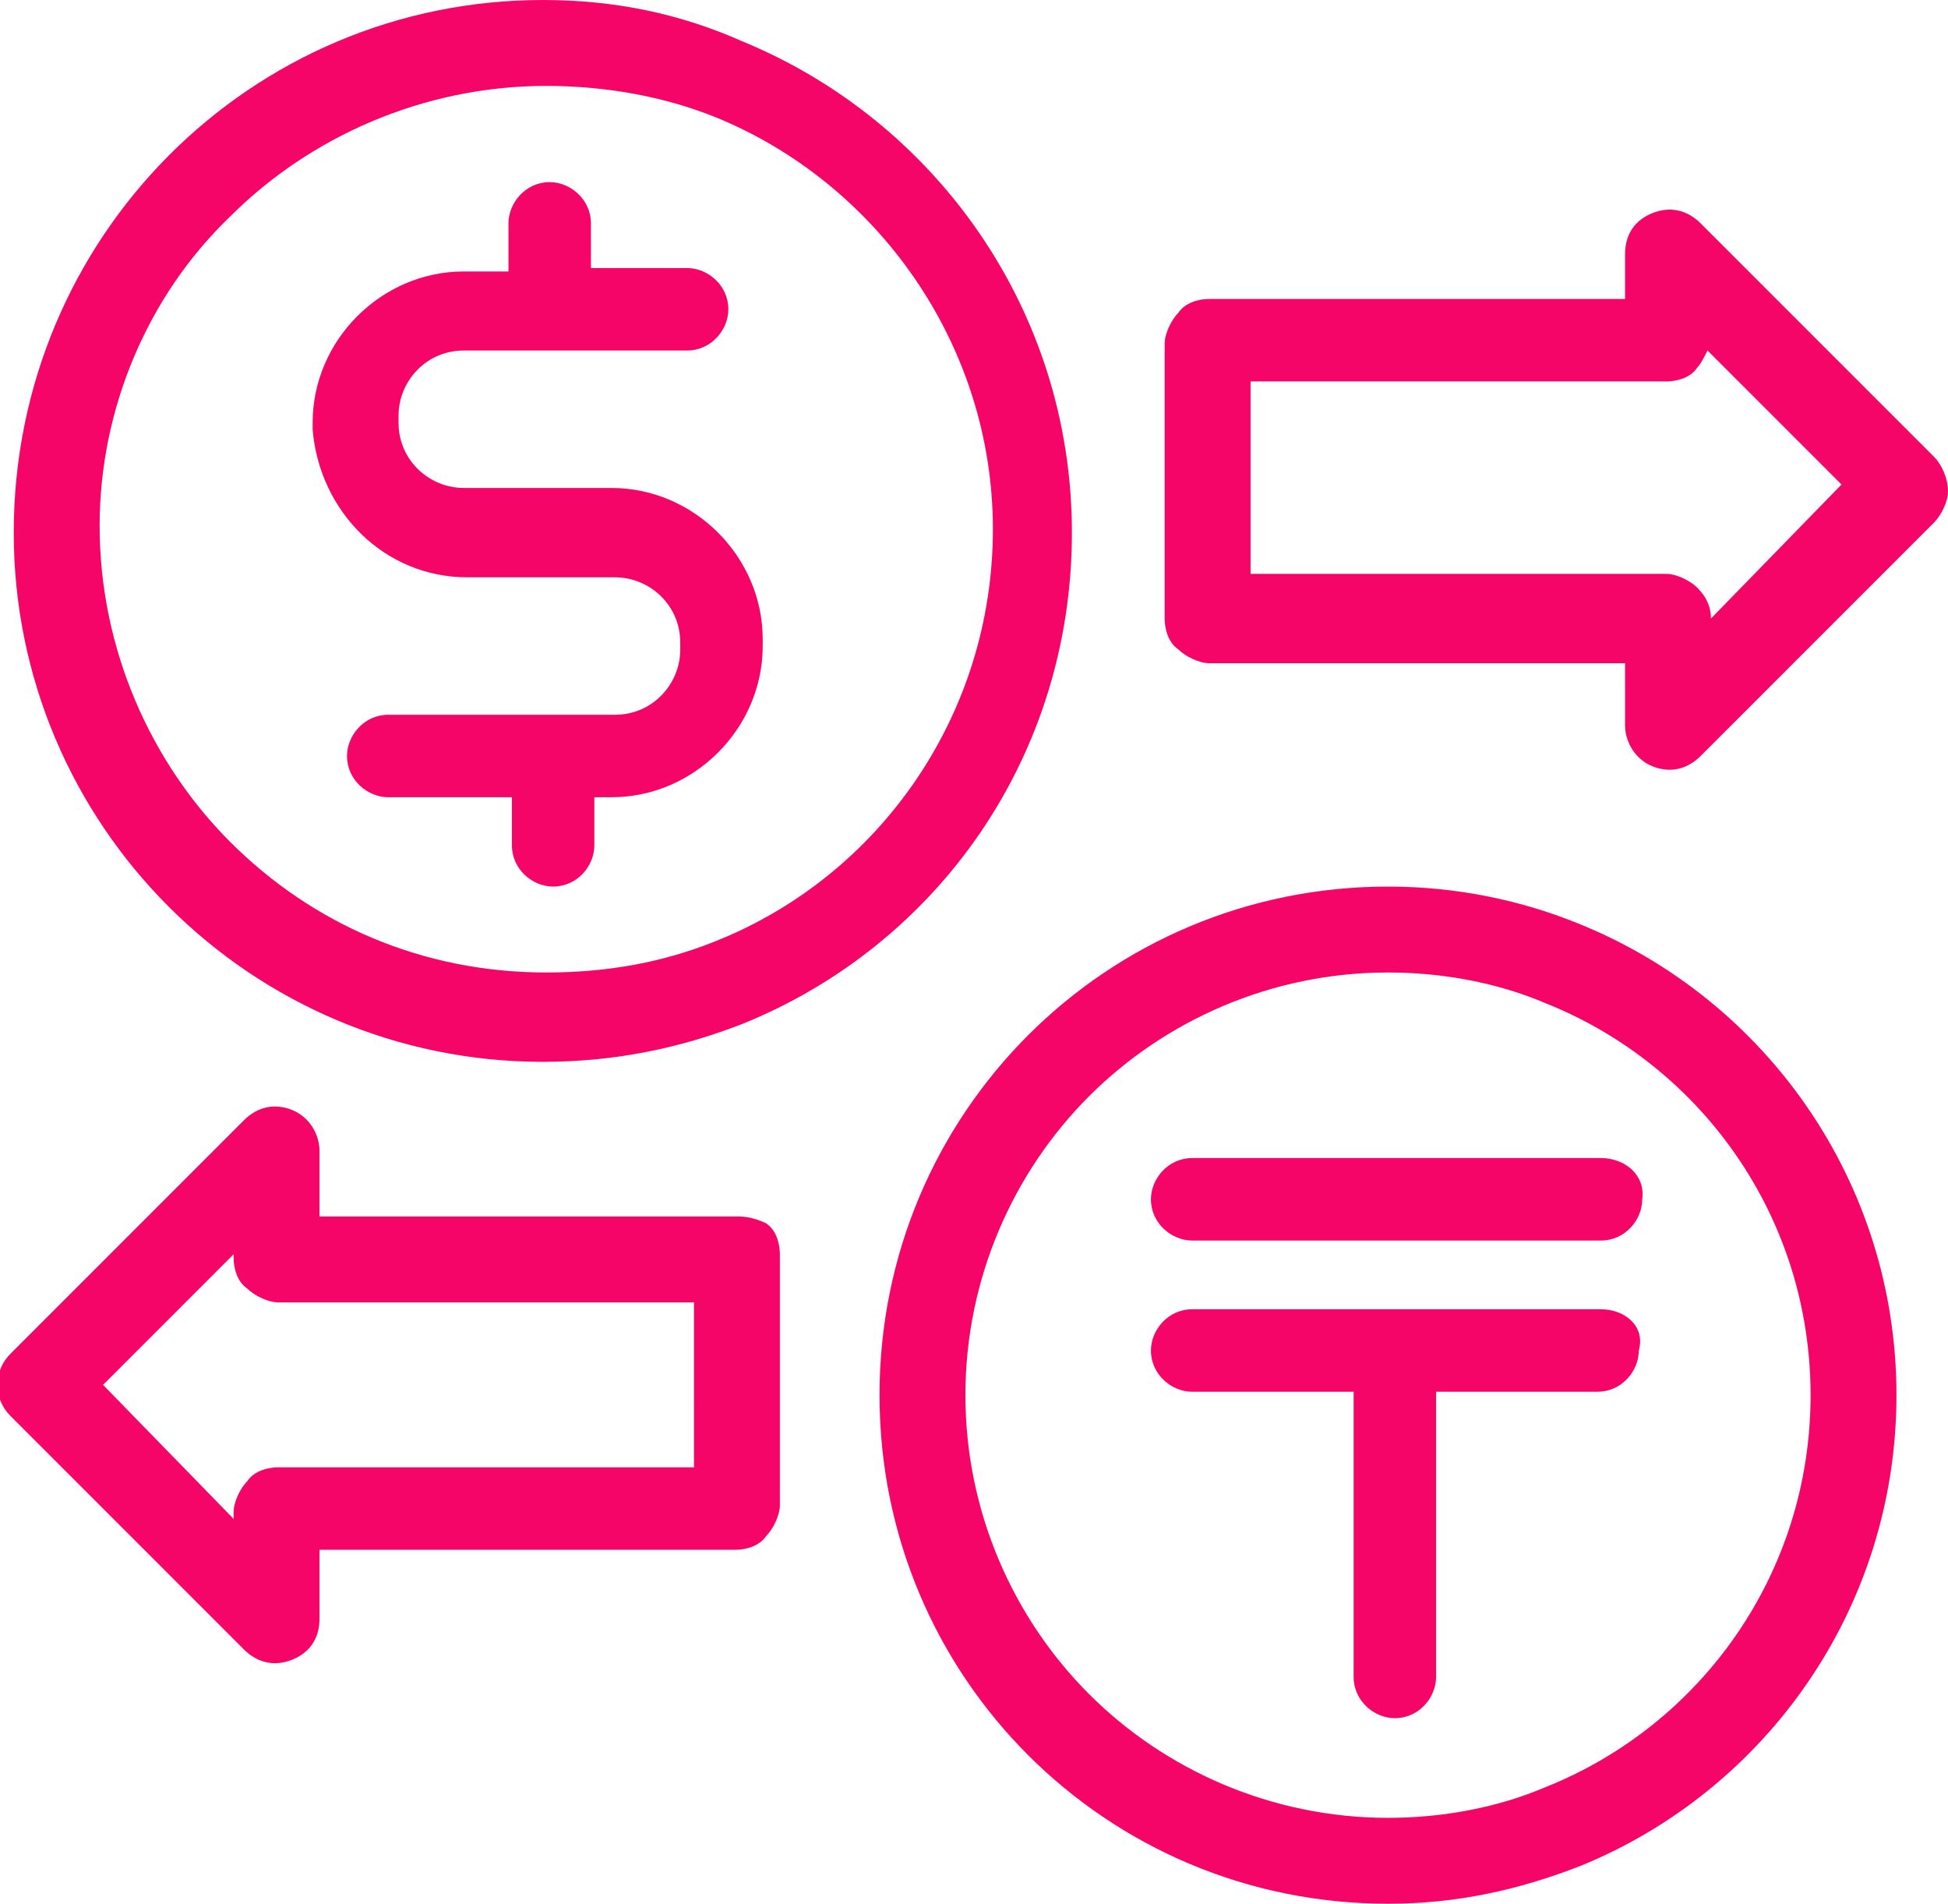
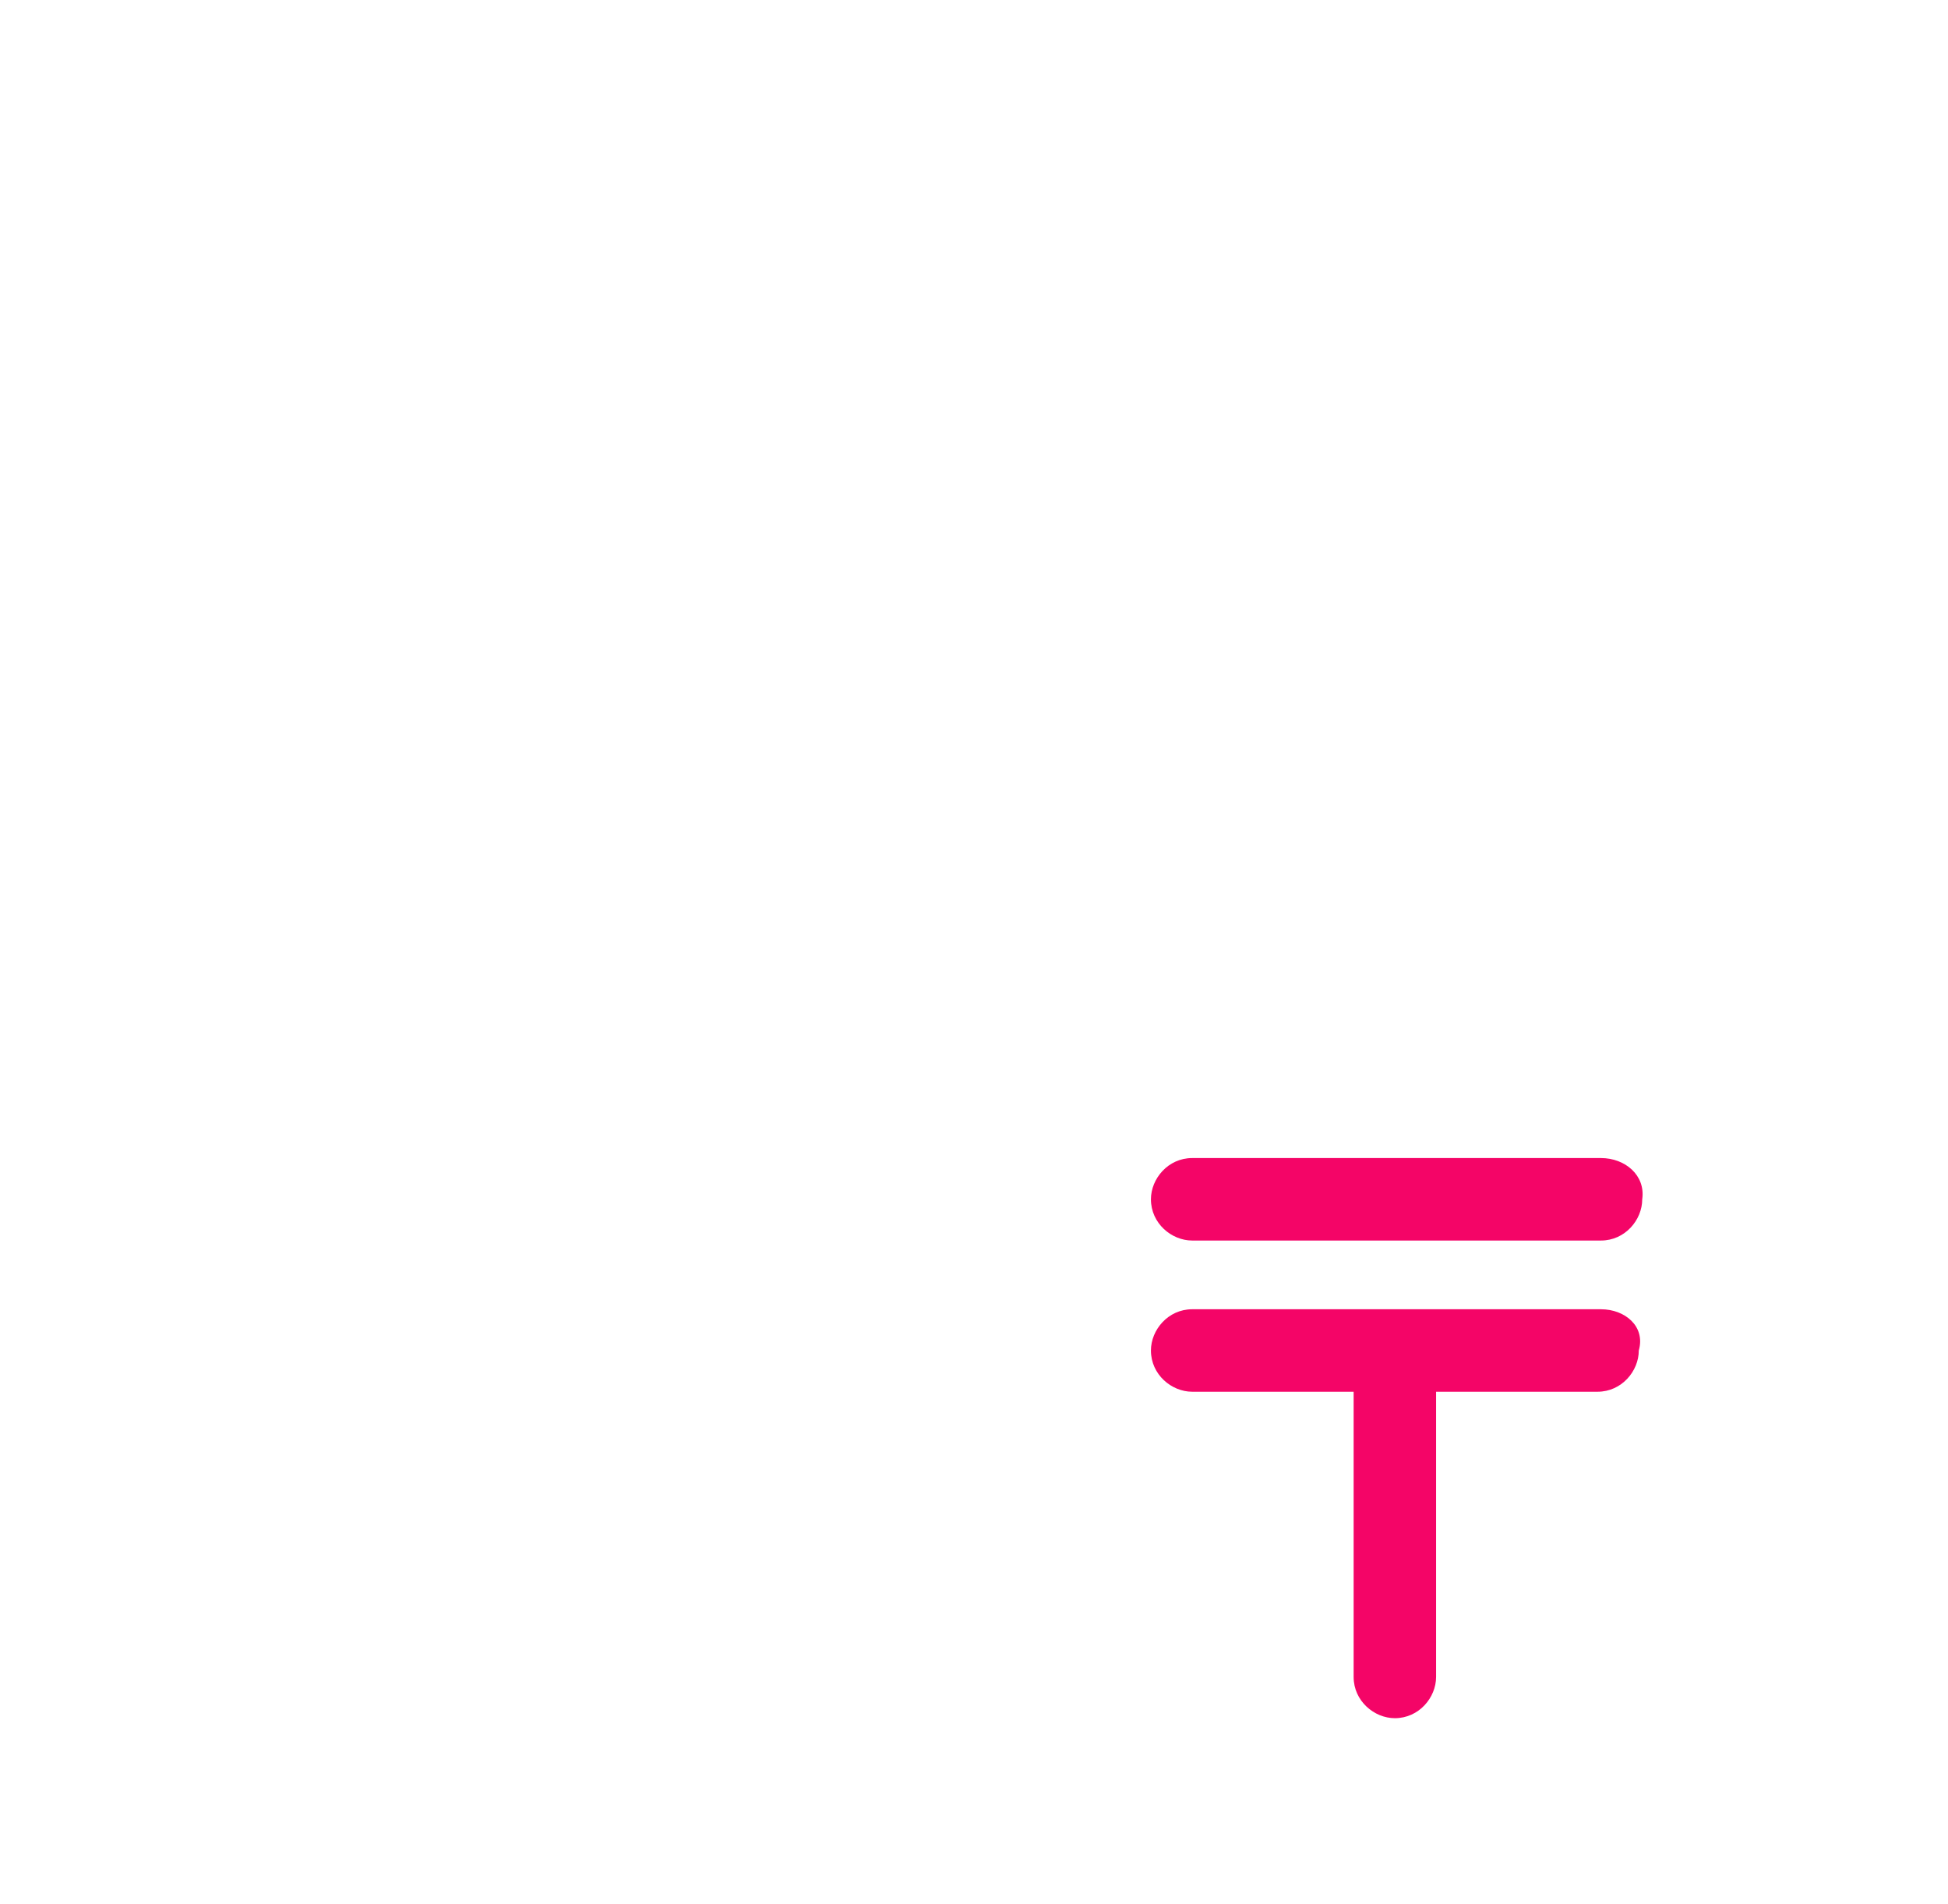
<svg xmlns="http://www.w3.org/2000/svg" x="0px" y="0px" fill="#F40567" width="56.7px" height="55.4px" viewBox="0 0 56.7 55.4" style="enable-background:new 0 0 56.7 55.4;" xml:space="preserve">
  <defs> </defs>
  <g>
-     <path d="M21.5,35.4H9.3v-1.9c0-0.5-0.3-1-0.8-1.2c-0.5-0.2-1-0.1-1.4,0.3l-6.8,6.8c-0.5,0.5-0.5,1.3,0,1.8l6.8,6.8 c0.4,0.4,0.9,0.5,1.4,0.3c0.5-0.2,0.8-0.6,0.8-1.2v-2h12.1c0.3,0,0.7-0.1,0.9-0.4c0.2-0.2,0.4-0.6,0.4-0.9v-7.3 c0-0.3-0.1-0.7-0.4-0.9C22.1,35.5,21.8,35.4,21.5,35.4z M20.2,42.7H8.1c-0.3,0-0.7,0.1-0.9,0.4c-0.2,0.2-0.4,0.6-0.4,0.9v0.2 L3,40.3l3.8-3.8l0,0.1c0,0.3,0.1,0.7,0.4,0.9c0.2,0.2,0.6,0.4,0.9,0.4h12.1V42.7z" />
-     <path d="M56.3,13.3l-6.8-6.8c-0.4-0.4-0.9-0.5-1.4-0.3c-0.5,0.2-0.8,0.6-0.8,1.2v1.3l-12.1,0c-0.3,0-0.7,0.1-0.9,0.4 c-0.2,0.2-0.4,0.6-0.4,0.9V18c0,0.3,0.1,0.7,0.4,0.9c0.2,0.2,0.6,0.4,0.9,0.4h12.1l0,1.8c0,0.5,0.3,1,0.8,1.2 c0.5,0.2,1,0.1,1.4-0.3l6.8-6.8c0.2-0.2,0.4-0.6,0.4-0.9C56.7,13.9,56.5,13.5,56.3,13.3z M49.8,18c0-0.3-0.1-0.6-0.4-0.9 c-0.2-0.2-0.6-0.4-0.9-0.4H36.4v-5.6h12.1c0.3,0,0.7-0.1,0.9-0.4c0.1-0.1,0.2-0.3,0.3-0.5l3.9,3.9L49.8,18z" />
-     <path d="M46,26.9c-1.7-0.7-3.6-1.1-5.6-1.1c-8.2,0-14.8,6.6-14.8,14.8c0,8.2,6.6,14.8,14.8,14.8c2,0,3.8-0.4,5.6-1.1 c5.4-2.2,9.2-7.5,9.2-13.7C55.2,34.4,51.4,29.1,46,26.9z M45,52c-1.4,0.6-3,0.9-4.6,0.9c-3.4,0-6.5-1.4-8.7-3.6 c-2.2-2.2-3.6-5.3-3.6-8.7c0-3.4,1.4-6.5,3.6-8.7c2.2-2.2,5.3-3.6,8.7-3.6c1.6,0,3.2,0.3,4.6,0.9c4.5,1.8,7.7,6.2,7.7,11.4 C52.7,45.8,49.5,50.2,45,52z" />
    <path d="M46.6,33.7H34.7c-0.7,0-1.2,0.6-1.2,1.2c0,0.7,0.6,1.2,1.2,1.2h11.9c0.7,0,1.2-0.6,1.2-1.2C47.9,34.2,47.3,33.7,46.6,33.7z " />
    <path d="M46.6,38.1H34.7c-0.7,0-1.2,0.6-1.2,1.2c0,0.7,0.6,1.2,1.2,1.2h4.7v8.3c0,0.7,0.6,1.2,1.2,1.2c0.7,0,1.2-0.6,1.2-1.2v-8.3 h4.7c0.7,0,1.2-0.6,1.2-1.2C47.9,38.6,47.3,38.1,46.6,38.1z" />
-     <path d="M15.8,30.9c2.1,0,4-0.4,5.8-1.1c5.7-2.3,9.6-7.8,9.6-14.3c0-6.5-4-12-9.6-14.3C19.8,0.4,17.9,0,15.8,0 C7.3,0,0.4,6.9,0.4,15.5C0.4,24,7.3,30.9,15.8,30.9z M6.7,6.3c2.3-2.3,5.6-3.8,9.2-3.8c1.7,0,3.4,0.3,4.9,0.9 c4.7,1.9,8.1,6.6,8.1,12c0,5.4-3.3,10.1-8.1,12c-1.5,0.6-3.1,0.9-4.9,0.9c-3.6,0-6.8-1.4-9.2-3.8c-2.3-2.3-3.8-5.6-3.8-9.2 C2.9,11.9,4.3,8.6,6.7,6.3z" />
-     <path d="M13.6,16.8h4.3c1,0,1.9,0.8,1.9,1.9v0.2c0,1-0.8,1.9-1.9,1.9h-6.6c-0.7,0-1.2,0.6-1.2,1.2c0,0.7,0.6,1.2,1.2,1.2v0h3.6v1.4 c0,0.7,0.6,1.2,1.2,1.2c0.7,0,1.2-0.6,1.2-1.2v-1.4h0.5c2.4,0,4.4-2,4.4-4.4v-0.2c0-2.4-2-4.4-4.4-4.4h-4.3c-1,0-1.9-0.8-1.9-1.9 v-0.2c0-1,0.8-1.9,1.9-1.9h2.5h0h0h4c0.7,0,1.2-0.6,1.2-1.2c0-0.7-0.6-1.2-1.2-1.2h-2.8V6.5c0-0.7-0.6-1.2-1.2-1.2 c-0.7,0-1.2,0.6-1.2,1.2v1.4h-1.3c-2.4,0-4.4,2-4.4,4.4v0.2C9.3,14.9,11.2,16.8,13.6,16.8z" />
  </g>
</svg>